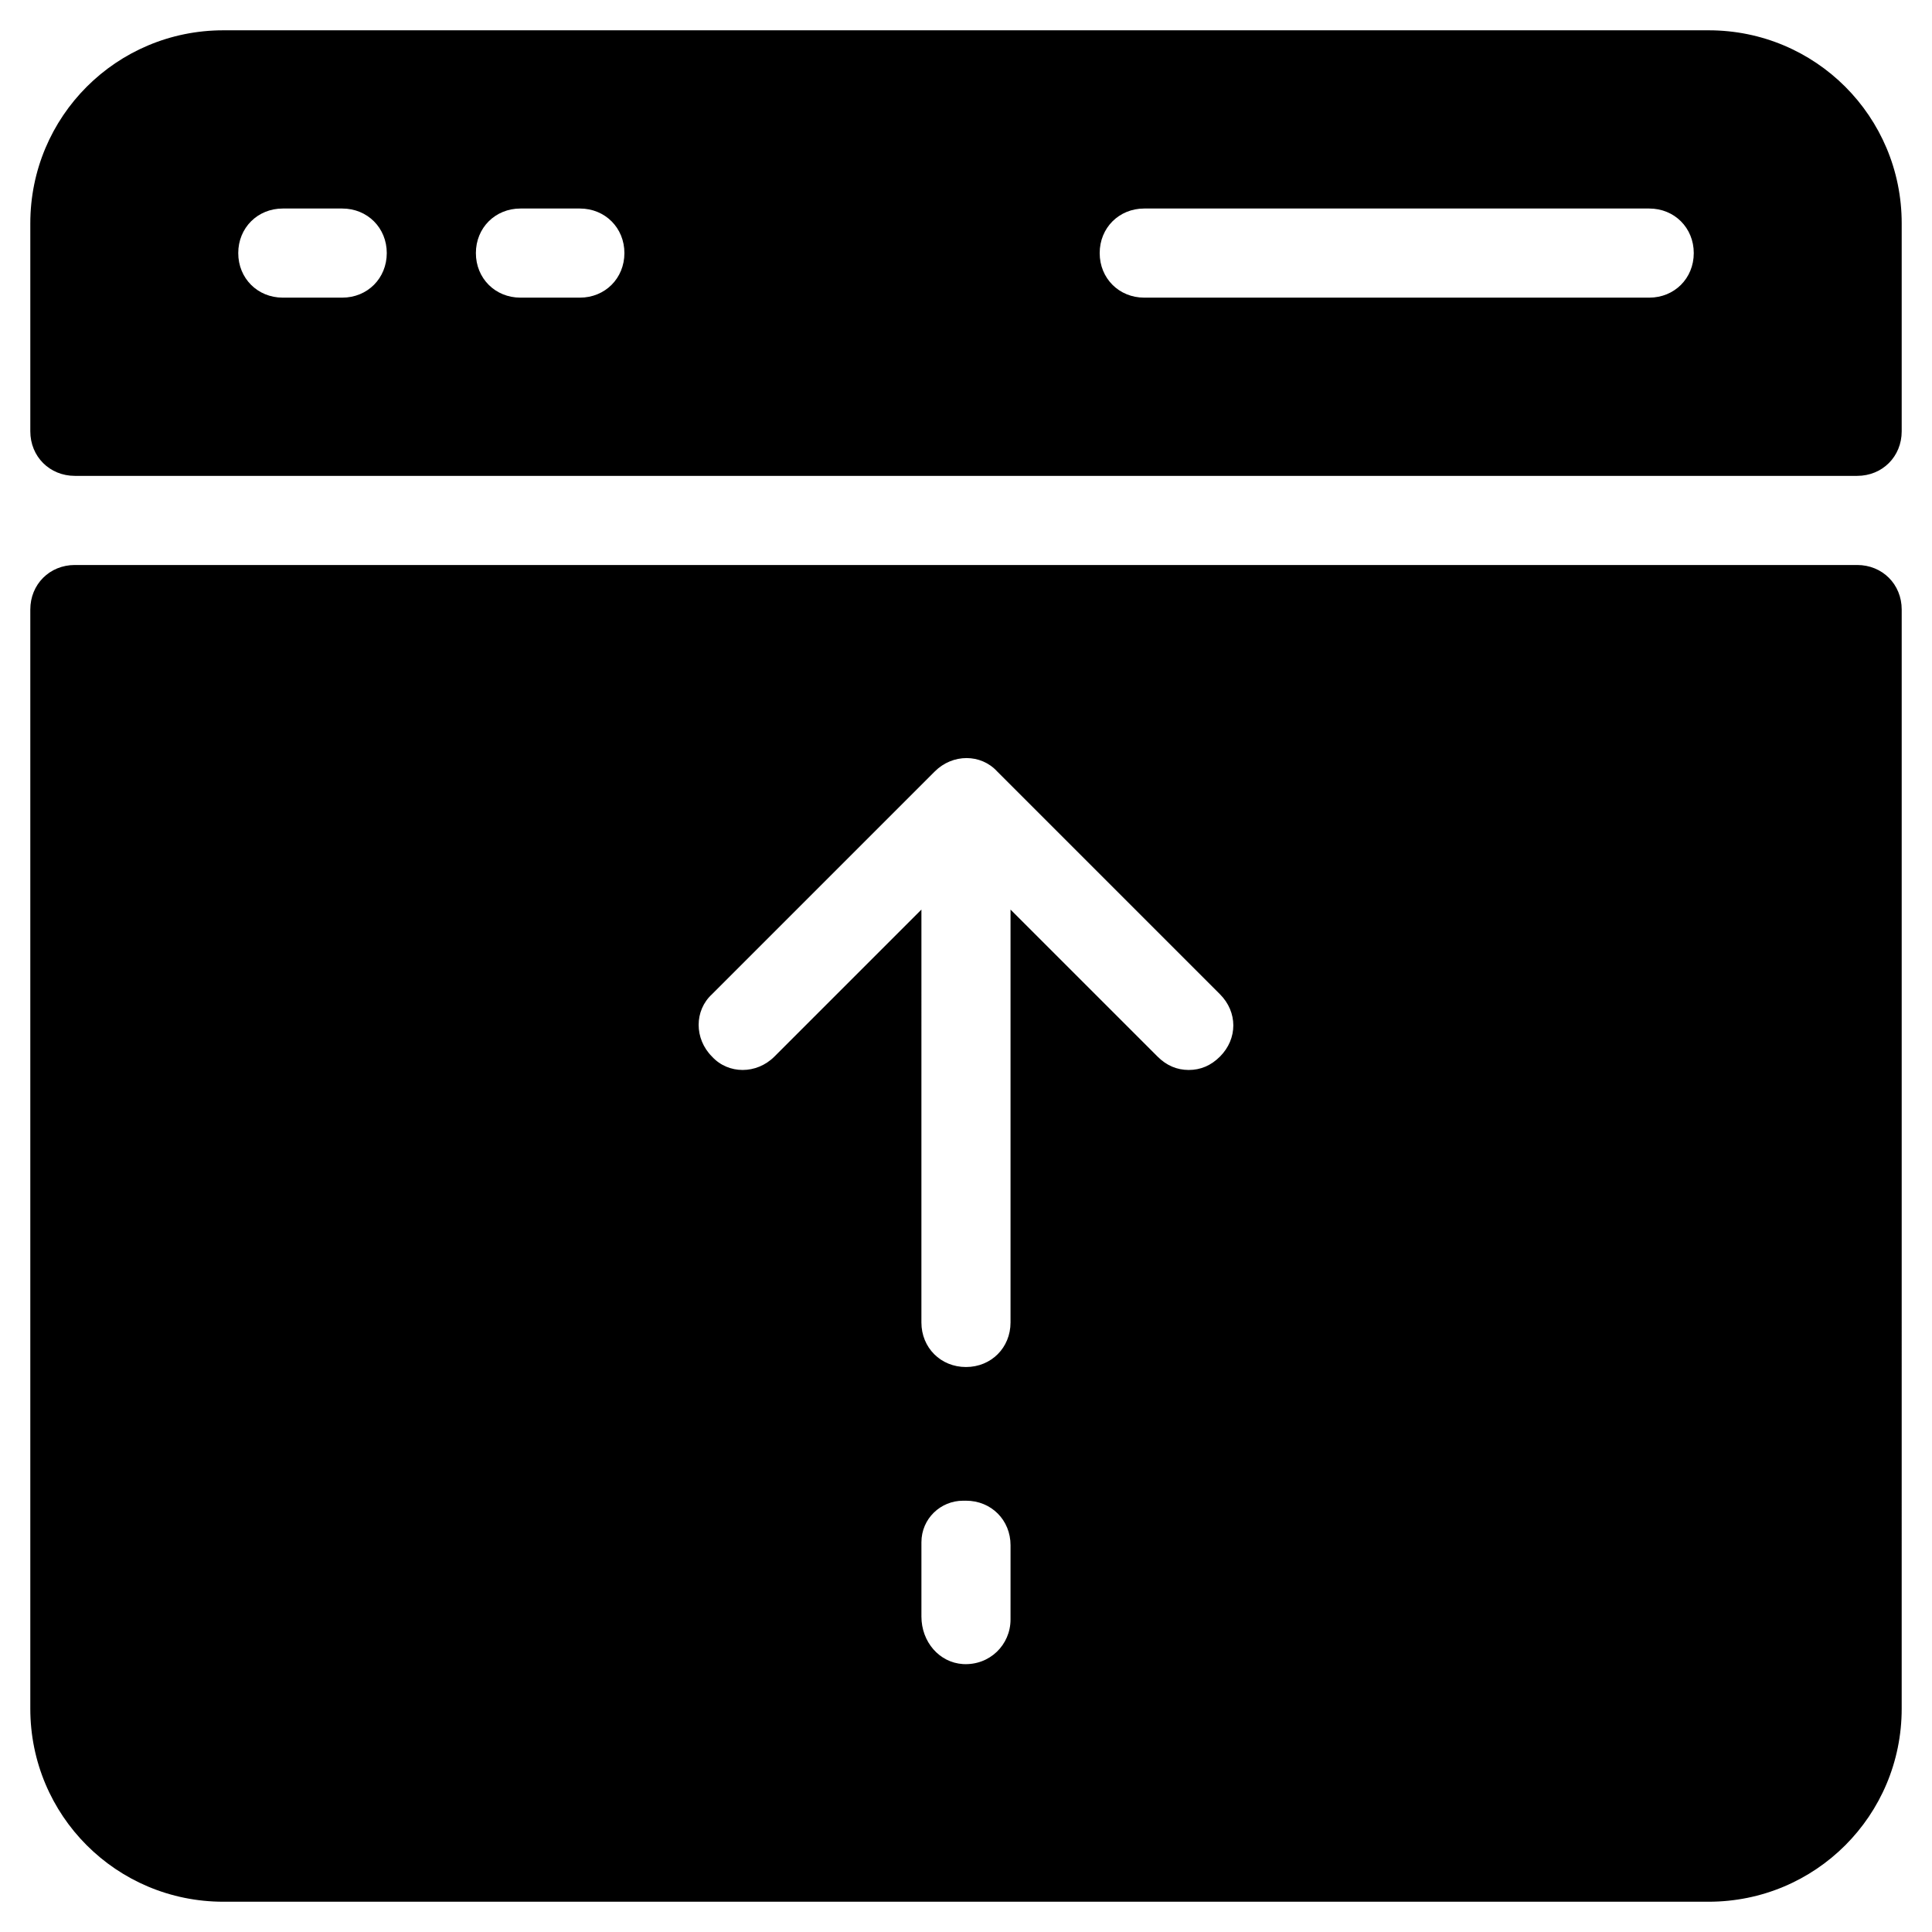
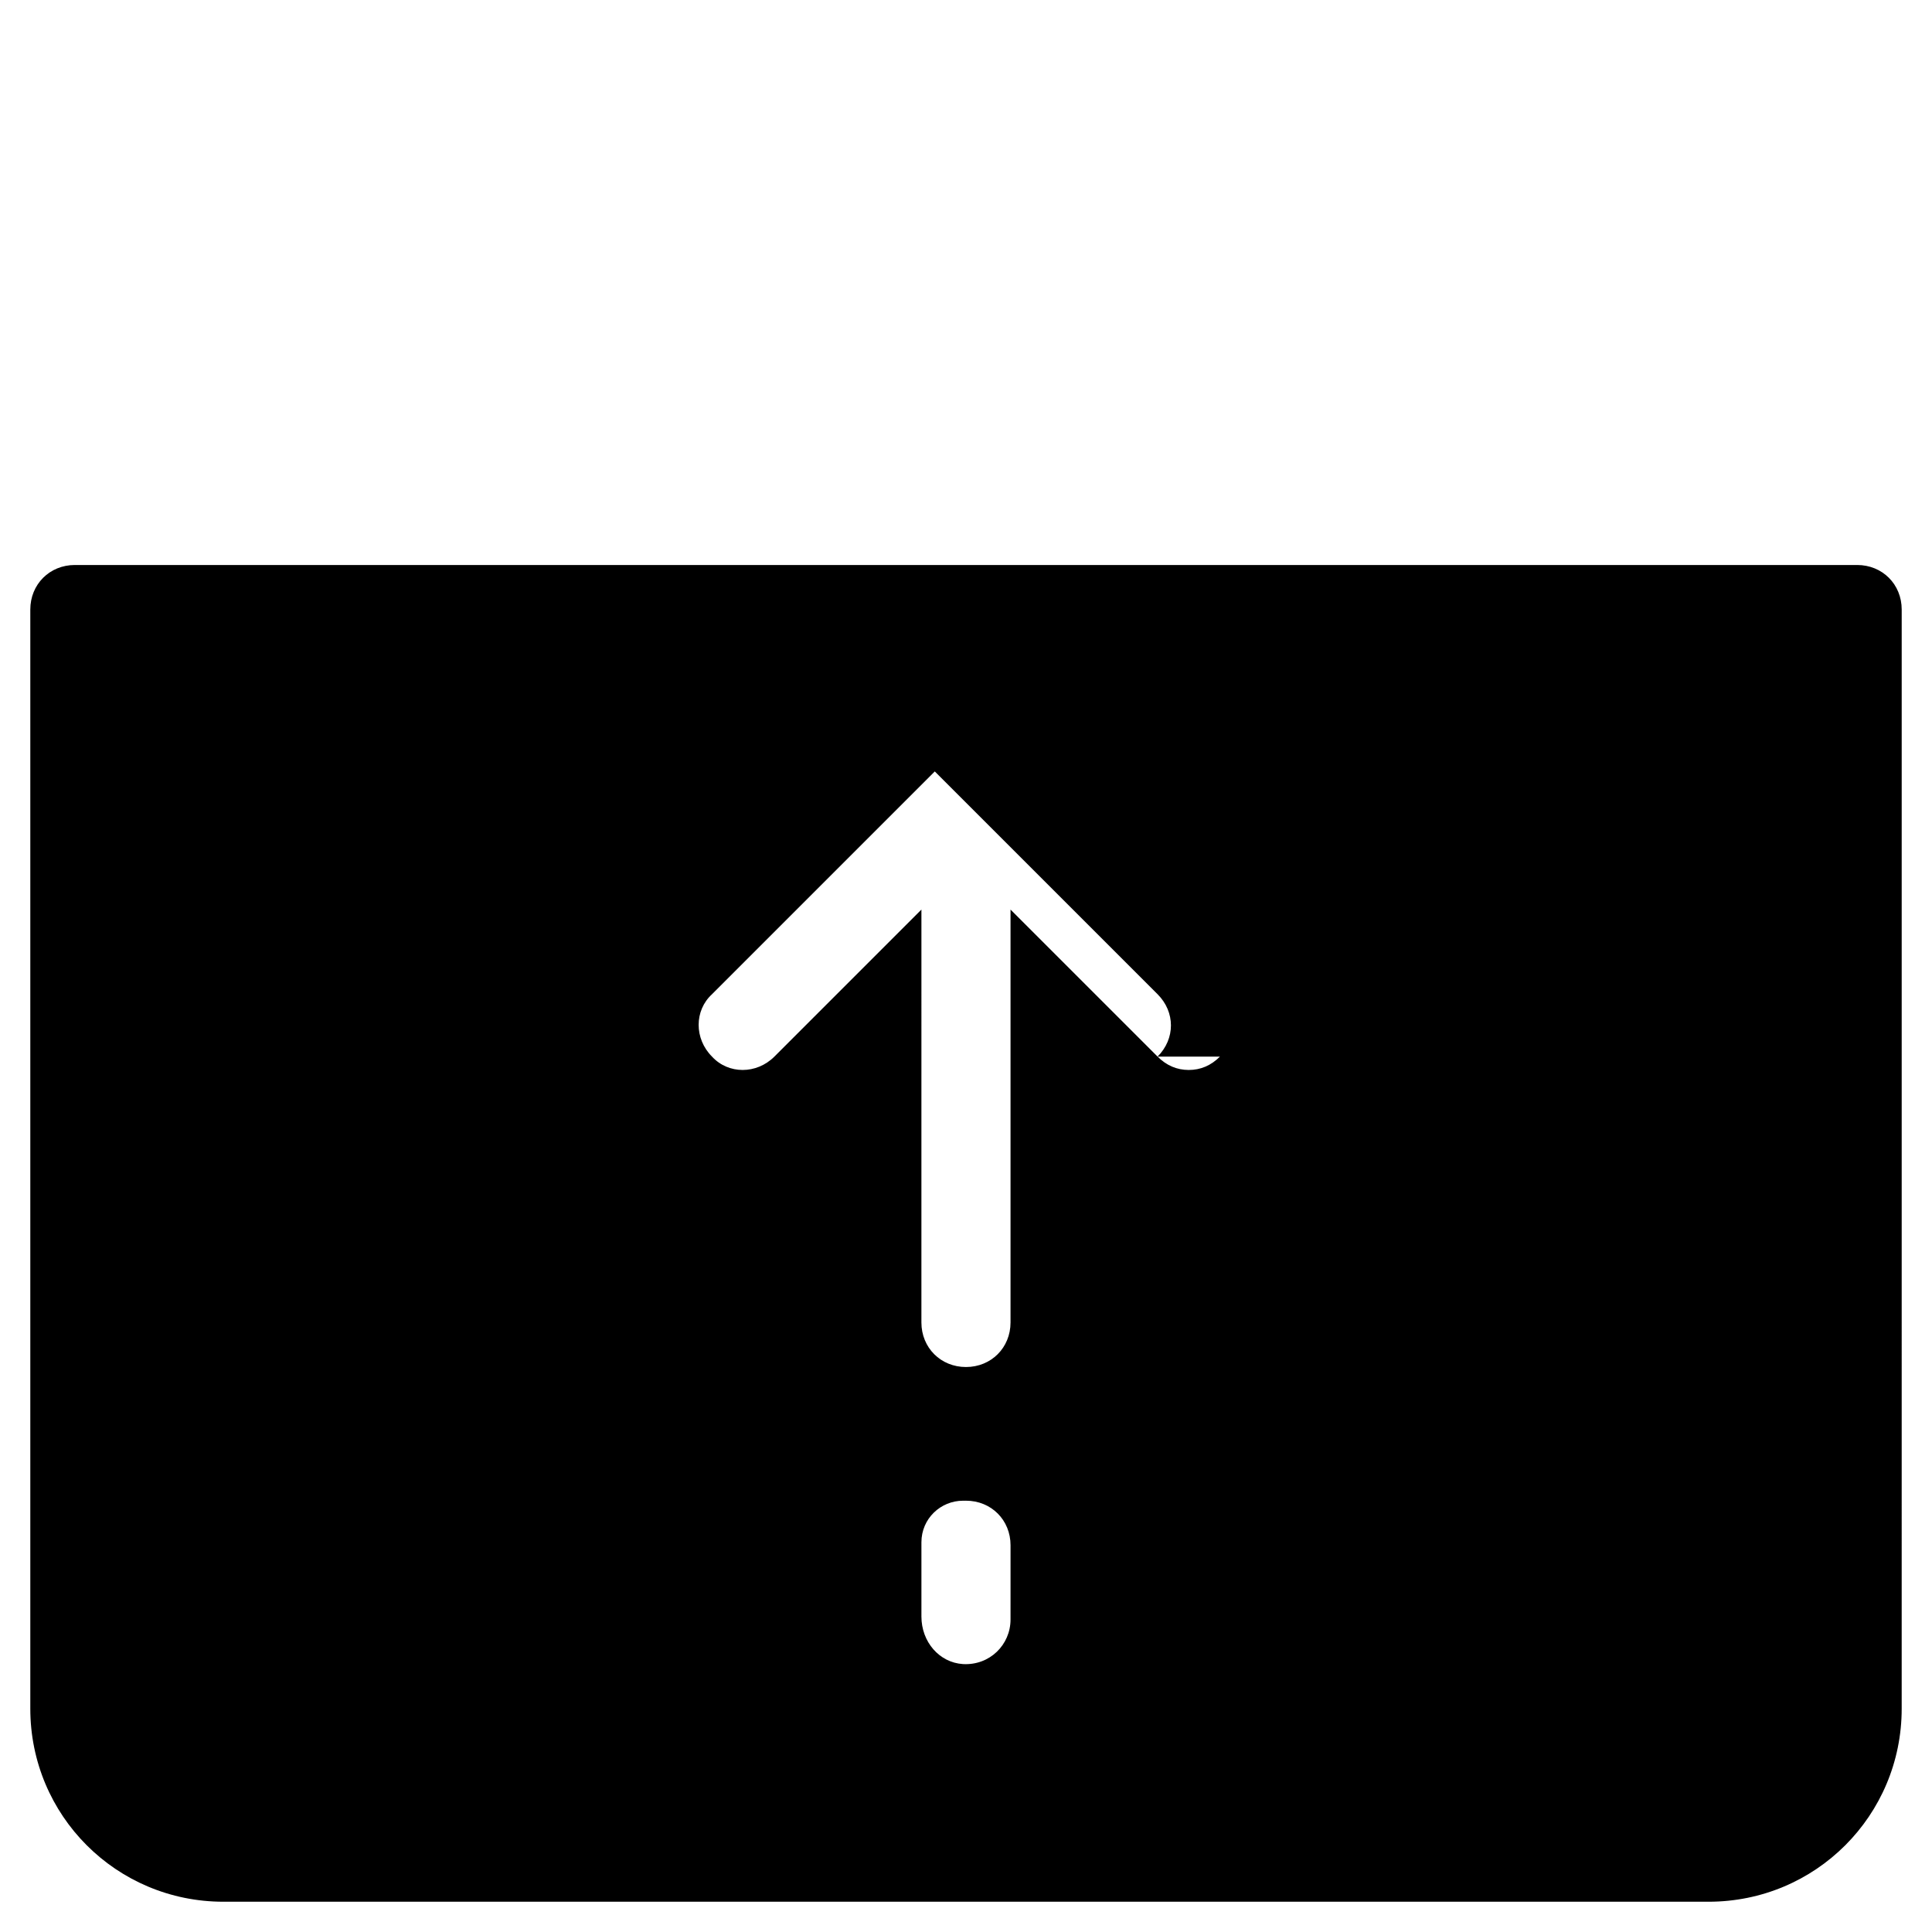
<svg xmlns="http://www.w3.org/2000/svg" fill="#000000" width="800px" height="800px" version="1.1" viewBox="144 144 512 512">
  <g>
-     <path d="m596.8 152.03h-393.6c-28.34 0-51.168 22.828-51.168 51.168v55.102c0 6.691 5.117 11.809 11.809 11.809h472.32c6.691 0 11.809-5.117 11.809-11.809v-55.102c0-28.34-22.832-51.168-51.168-51.168zm-362.11 70.848h-15.742c-6.691 0-11.809-5.117-11.809-11.809 0-6.691 5.117-11.809 11.809-11.809h15.742c6.691 0 11.809 5.117 11.809 11.809-0.004 6.691-5.117 11.809-11.809 11.809zm62.977 0h-15.742c-6.691 0-11.809-5.117-11.809-11.809 0-6.691 5.117-11.809 11.809-11.809h15.742c6.691 0 11.809 5.117 11.809 11.809-0.004 6.691-5.121 11.809-11.809 11.809zm283.39 0h-133.82c-6.691 0-11.809-5.117-11.809-11.809 0-6.691 5.117-11.809 11.809-11.809h133.82c6.691 0 11.809 5.117 11.809 11.809 0 6.691-5.117 11.809-11.809 11.809z" />
-     <path d="m636.16 293.73h-472.32c-6.691 0-11.809 5.117-11.809 11.809v291.27c0 28.34 22.828 51.168 51.168 51.168h393.6c28.34 0 51.168-22.828 51.168-51.168l0.004-291.27c0-6.691-5.117-11.809-11.809-11.809zm-224.36 279.46c0 6.691-5.512 12.203-12.594 11.809-6.297-0.395-11.02-5.902-11.02-12.594v-19.68c0-6.297 5.117-11.02 11.02-11.02l0.789-0.004c6.691 0 11.809 5.117 11.809 11.809zm55.5-149.18c-2.363 2.363-5.117 3.543-8.266 3.543-3.148 0-5.902-1.18-8.266-3.543l-38.969-38.965v109.42c0 6.691-5.117 11.809-11.809 11.809s-11.809-5.117-11.809-11.809l0.004-109.42-38.965 38.965c-4.723 4.723-12.203 4.723-16.531 0-4.723-4.723-4.723-12.203 0-16.531l59.039-59.039c4.723-4.723 12.203-4.723 16.531 0l59.039 59.039c4.723 4.723 4.723 11.809 0 16.531z" />
+     <path d="m636.16 293.73h-472.32c-6.691 0-11.809 5.117-11.809 11.809v291.27c0 28.34 22.828 51.168 51.168 51.168h393.6c28.34 0 51.168-22.828 51.168-51.168l0.004-291.27c0-6.691-5.117-11.809-11.809-11.809zm-224.36 279.46c0 6.691-5.512 12.203-12.594 11.809-6.297-0.395-11.02-5.902-11.02-12.594v-19.68c0-6.297 5.117-11.02 11.02-11.02l0.789-0.004c6.691 0 11.809 5.117 11.809 11.809zm55.5-149.18c-2.363 2.363-5.117 3.543-8.266 3.543-3.148 0-5.902-1.18-8.266-3.543l-38.969-38.965v109.42c0 6.691-5.117 11.809-11.809 11.809s-11.809-5.117-11.809-11.809l0.004-109.42-38.965 38.965c-4.723 4.723-12.203 4.723-16.531 0-4.723-4.723-4.723-12.203 0-16.531l59.039-59.039l59.039 59.039c4.723 4.723 4.723 11.809 0 16.531z" />
  </g>
</svg>